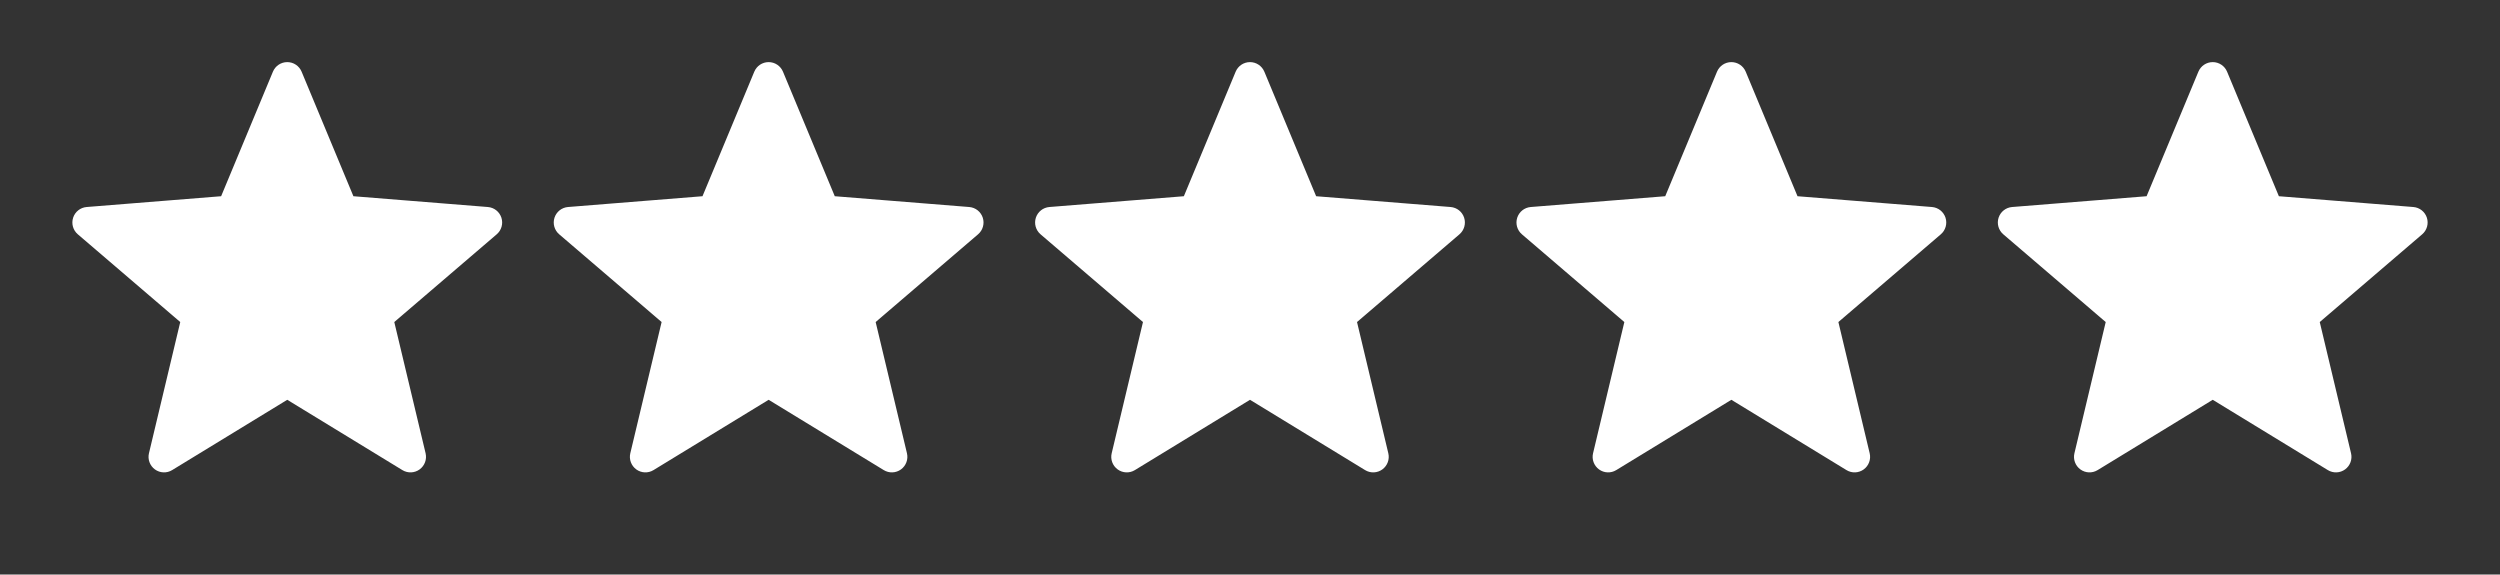
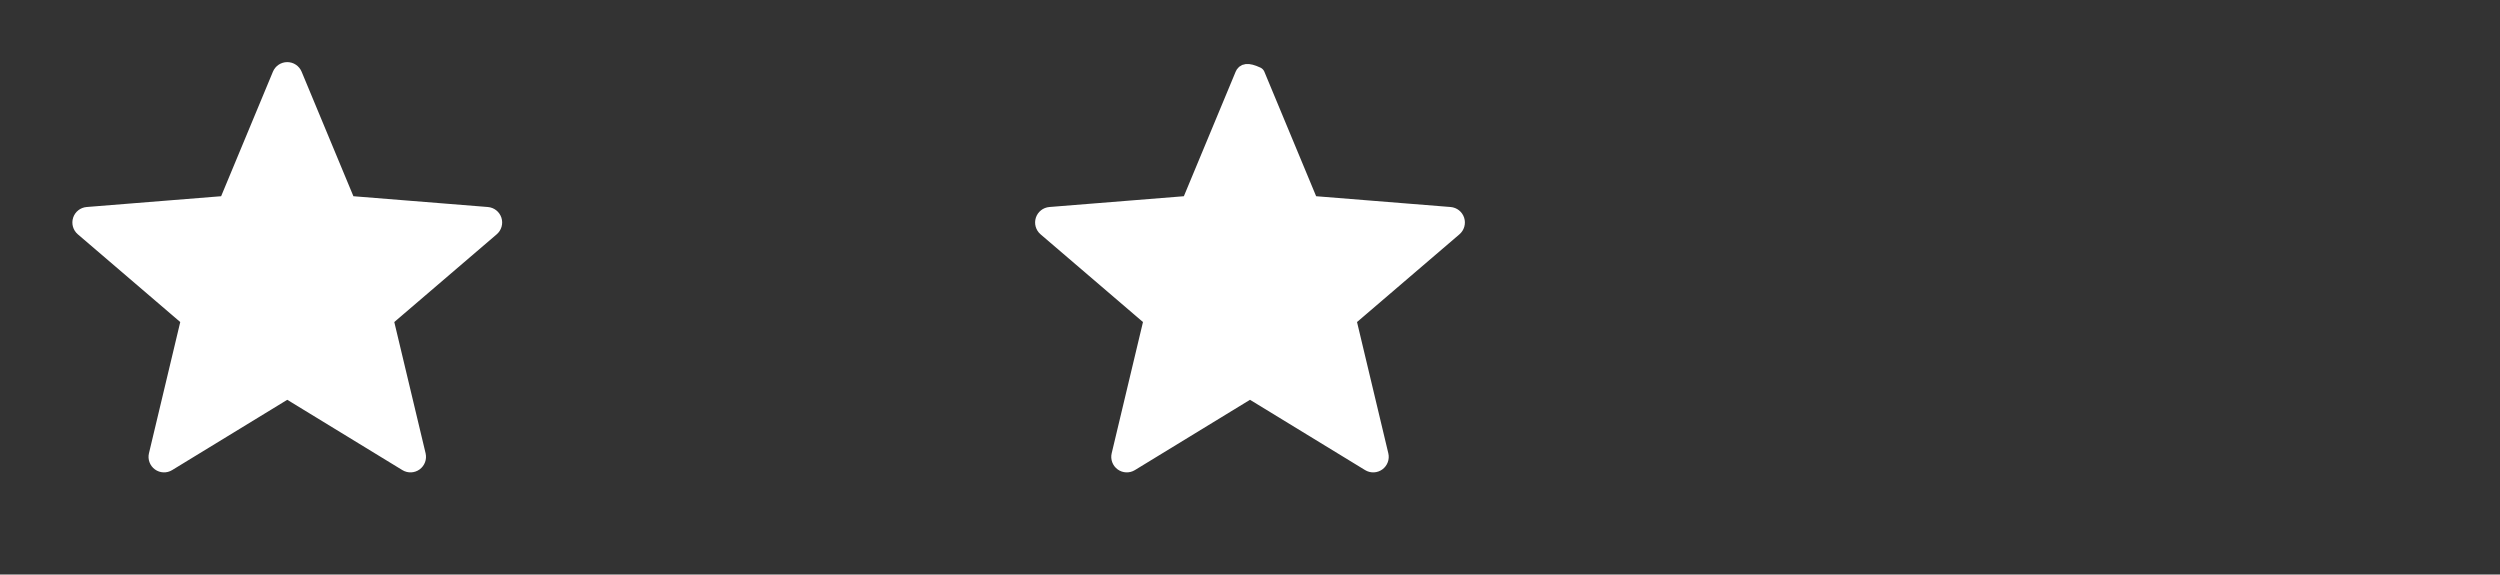
<svg xmlns="http://www.w3.org/2000/svg" width="161" height="37" viewBox="0 0 161 37" fill="none">
  <rect x="0" y="0" width="161" height="37" fill="#333333" stroke="none" />
  <path d="M18.962 4.808C18.884 4.622 18.702 4.5 18.5 4.5C18.298 4.5 18.116 4.622 18.038 4.808L14.585 13.111L5.621 13.83C5.419 13.846 5.248 13.982 5.185 14.174C5.123 14.366 5.182 14.577 5.335 14.708L12.165 20.558L10.079 29.306C10.032 29.502 10.108 29.707 10.271 29.826C10.434 29.945 10.653 29.954 10.825 29.848L18.5 25.161L26.174 29.848C26.347 29.954 26.566 29.945 26.729 29.826C26.892 29.707 26.968 29.502 26.922 29.306L24.835 20.558L31.665 14.708C31.818 14.577 31.877 14.366 31.815 14.174C31.752 13.982 31.581 13.846 31.379 13.83L22.415 13.111L18.962 4.808Z" fill="white" stroke="white" stroke-linejoin="round" />
-   <path d="M49.962 4.808C49.884 4.622 49.702 4.5 49.5 4.5C49.298 4.5 49.116 4.622 49.038 4.808L45.585 13.111L36.621 13.83C36.419 13.846 36.248 13.982 36.185 14.174C36.123 14.366 36.182 14.577 36.336 14.708L43.165 20.558L41.078 29.306C41.032 29.502 41.108 29.707 41.271 29.826C41.434 29.945 41.653 29.954 41.825 29.848L49.5 25.161L57.175 29.848C57.347 29.954 57.566 29.945 57.729 29.826C57.892 29.707 57.968 29.502 57.922 29.306L55.835 20.558L62.664 14.708C62.818 14.577 62.877 14.366 62.815 14.174C62.752 13.982 62.581 13.846 62.379 13.83L53.415 13.111L49.962 4.808Z" fill="white" stroke="white" stroke-linejoin="round" />
-   <path d="M80.962 4.808C80.884 4.622 80.702 4.5 80.5 4.5C80.298 4.5 80.116 4.622 80.038 4.808L76.585 13.111L67.621 13.83C67.419 13.846 67.248 13.982 67.185 14.174C67.123 14.366 67.182 14.577 67.335 14.708L74.165 20.558L72.079 29.306C72.032 29.502 72.108 29.707 72.271 29.826C72.434 29.945 72.653 29.954 72.826 29.848L80.5 25.161L88.174 29.848C88.347 29.954 88.566 29.945 88.729 29.826C88.892 29.707 88.968 29.502 88.921 29.306L86.835 20.558L93.665 14.708C93.818 14.577 93.877 14.366 93.815 14.174C93.752 13.982 93.581 13.846 93.379 13.83L84.415 13.111L80.962 4.808Z" fill="white" stroke="white" stroke-linejoin="round" />
-   <path d="M111.962 4.808C111.884 4.622 111.702 4.5 111.5 4.5C111.298 4.5 111.116 4.622 111.038 4.808L107.585 13.111L98.621 13.83C98.419 13.846 98.248 13.982 98.185 14.174C98.123 14.366 98.182 14.577 98.335 14.708L105.165 20.558L103.079 29.306C103.032 29.502 103.108 29.707 103.271 29.826C103.434 29.945 103.653 29.954 103.826 29.848L111.5 25.161L119.174 29.848C119.347 29.954 119.566 29.945 119.729 29.826C119.892 29.707 119.968 29.502 119.921 29.306L117.835 20.558L124.665 14.708C124.818 14.577 124.877 14.366 124.815 14.174C124.752 13.982 124.581 13.846 124.379 13.83L115.415 13.111L111.962 4.808Z" fill="white" stroke="white" stroke-linejoin="round" />
-   <path d="M142.962 4.808C142.884 4.622 142.702 4.5 142.5 4.5C142.298 4.5 142.116 4.622 142.038 4.808L138.585 13.111L129.621 13.83C129.419 13.846 129.248 13.982 129.185 14.174C129.123 14.366 129.182 14.577 129.335 14.708L136.165 20.558L134.079 29.306C134.032 29.502 134.108 29.707 134.271 29.826C134.434 29.945 134.653 29.954 134.826 29.848L142.5 25.161L150.174 29.848C150.347 29.954 150.566 29.945 150.729 29.826C150.892 29.707 150.968 29.502 150.921 29.306L148.835 20.558L155.665 14.708C155.818 14.577 155.877 14.366 155.815 14.174C155.752 13.982 155.581 13.846 155.379 13.83L146.415 13.111L142.962 4.808Z" fill="white" stroke="white" stroke-linejoin="round" />
-   <path fill-rule="evenodd" clip-rule="evenodd" d="M146.217 13.597V26.846L142.499 24.575L134.564 29.422L136.722 20.377L129.66 14.328L138.929 13.585L142.499 5L146.07 13.585L146.217 13.597Z" fill="white" />
+   <path d="M80.962 4.808C80.298 4.5 80.116 4.622 80.038 4.808L76.585 13.111L67.621 13.83C67.419 13.846 67.248 13.982 67.185 14.174C67.123 14.366 67.182 14.577 67.335 14.708L74.165 20.558L72.079 29.306C72.032 29.502 72.108 29.707 72.271 29.826C72.434 29.945 72.653 29.954 72.826 29.848L80.5 25.161L88.174 29.848C88.347 29.954 88.566 29.945 88.729 29.826C88.892 29.707 88.968 29.502 88.921 29.306L86.835 20.558L93.665 14.708C93.818 14.577 93.877 14.366 93.815 14.174C93.752 13.982 93.581 13.846 93.379 13.83L84.415 13.111L80.962 4.808Z" fill="white" stroke="white" stroke-linejoin="round" />
</svg>